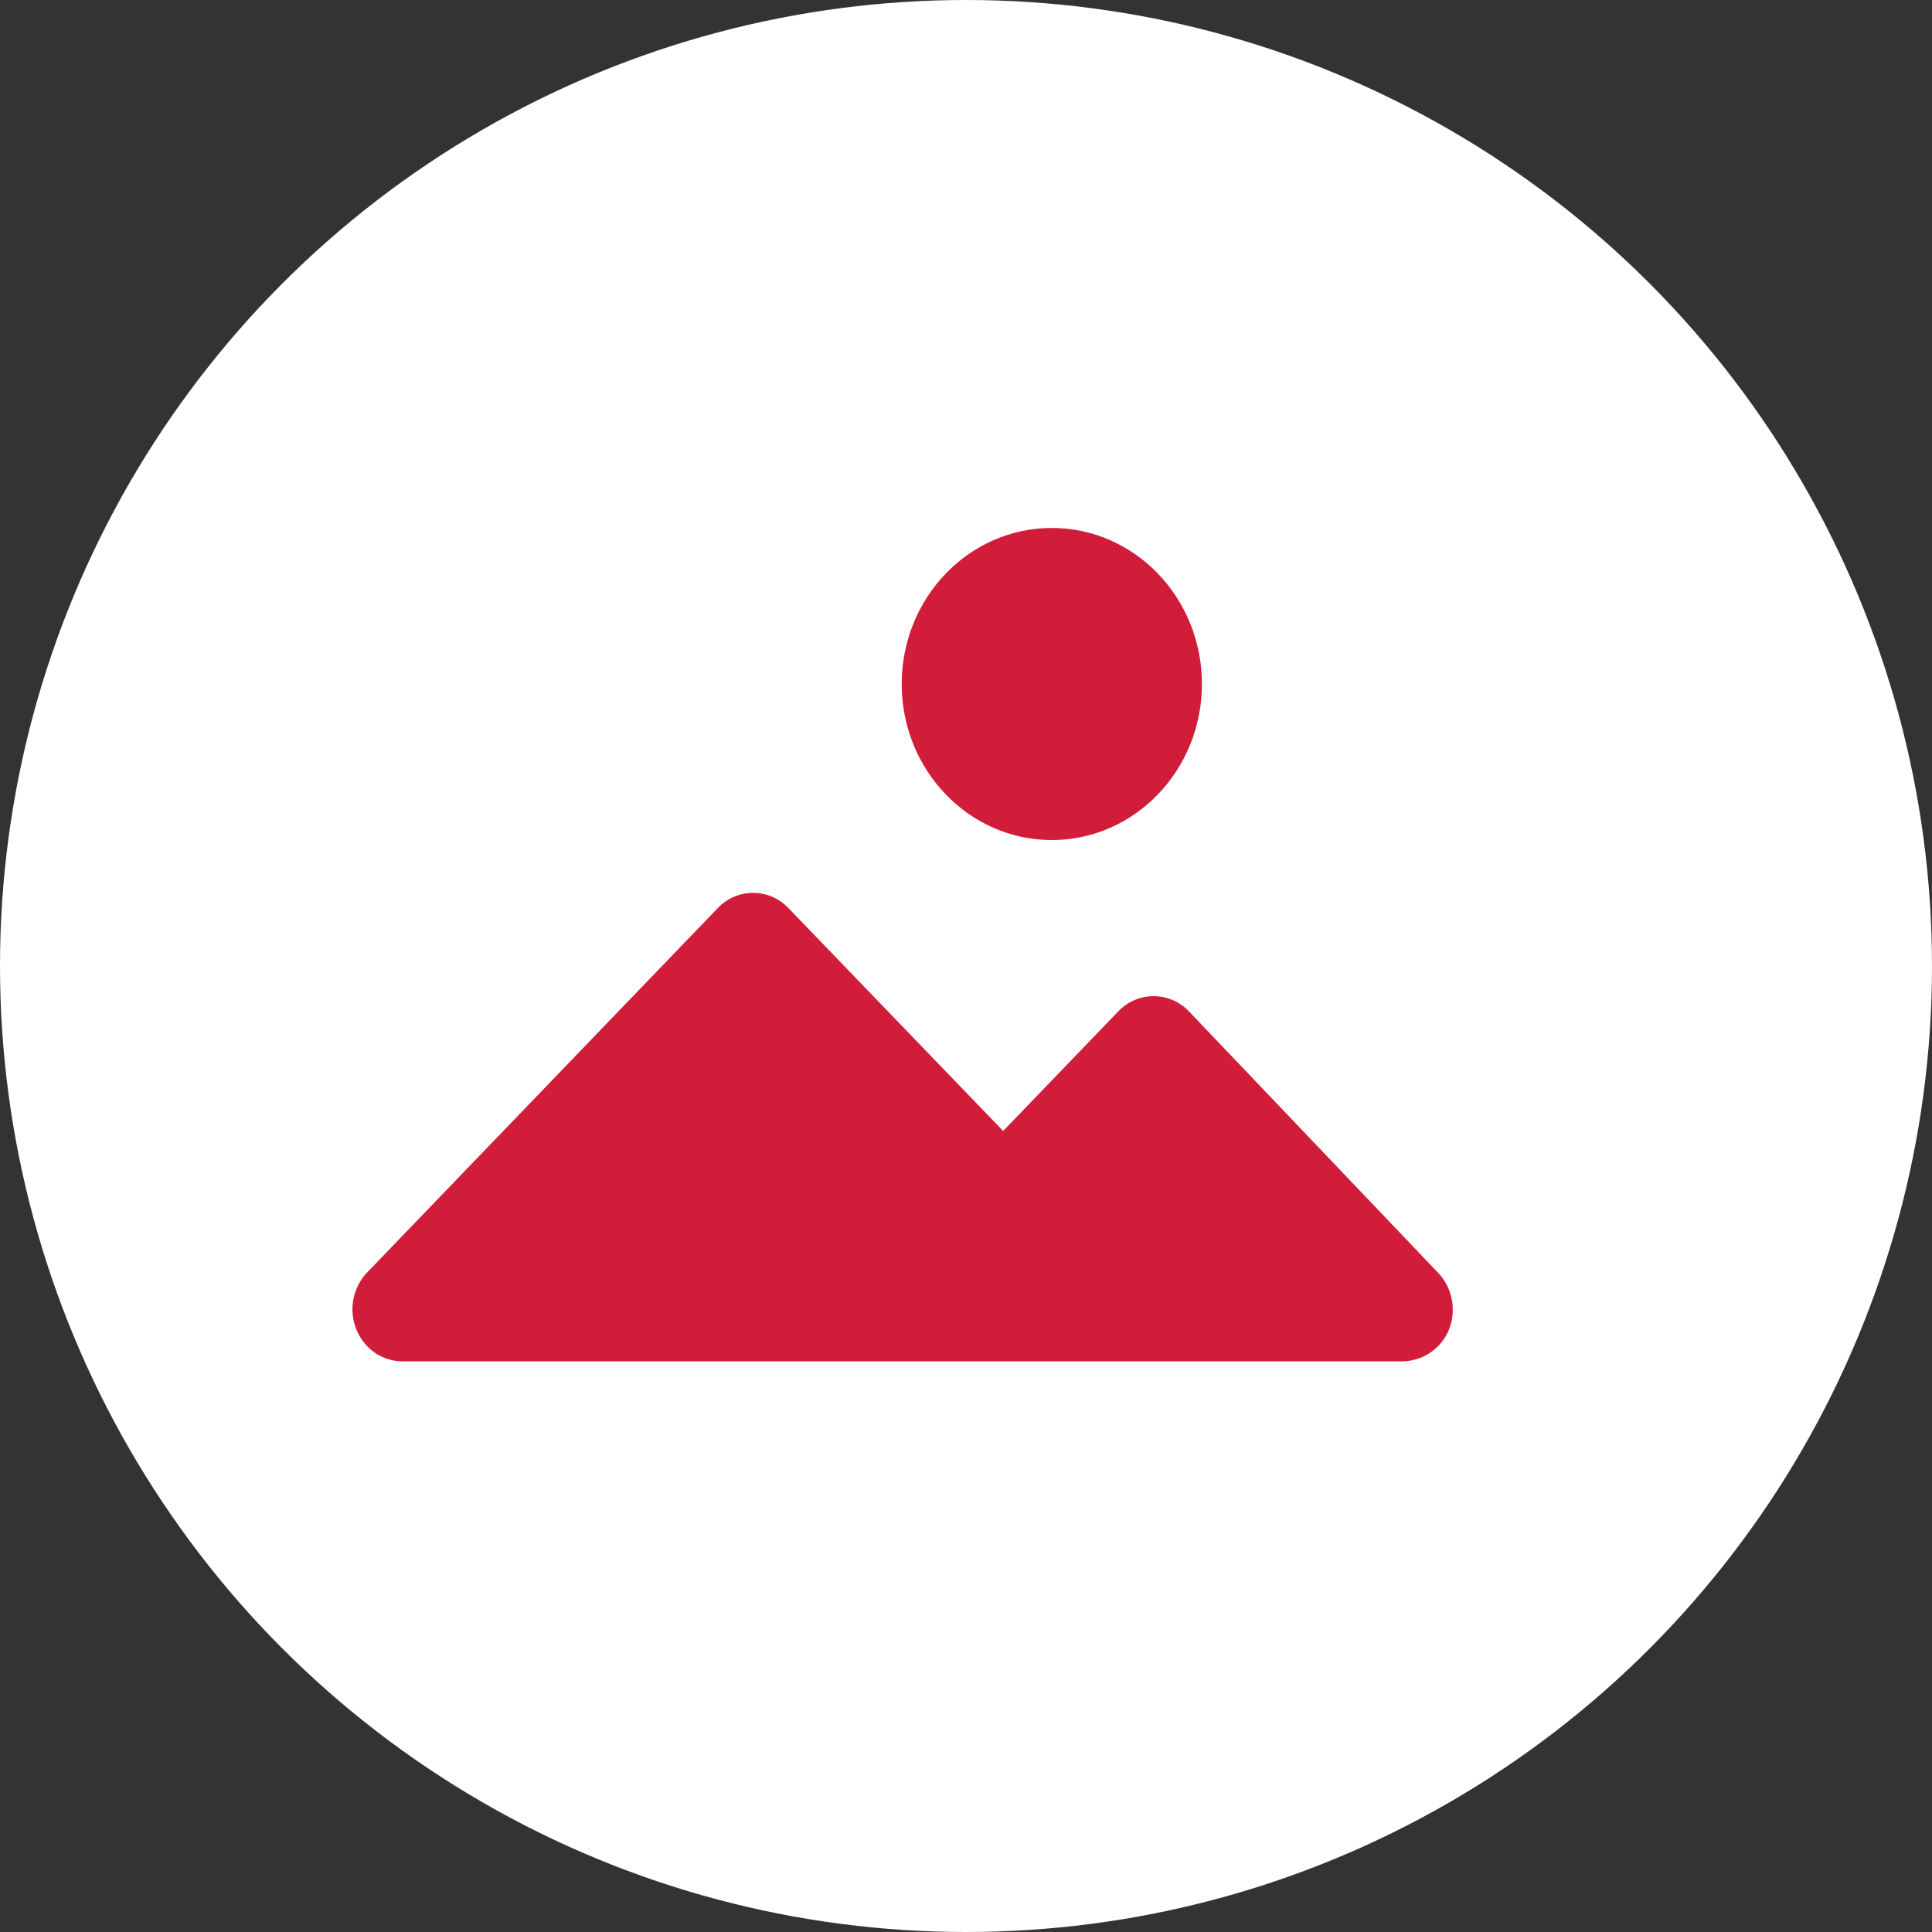
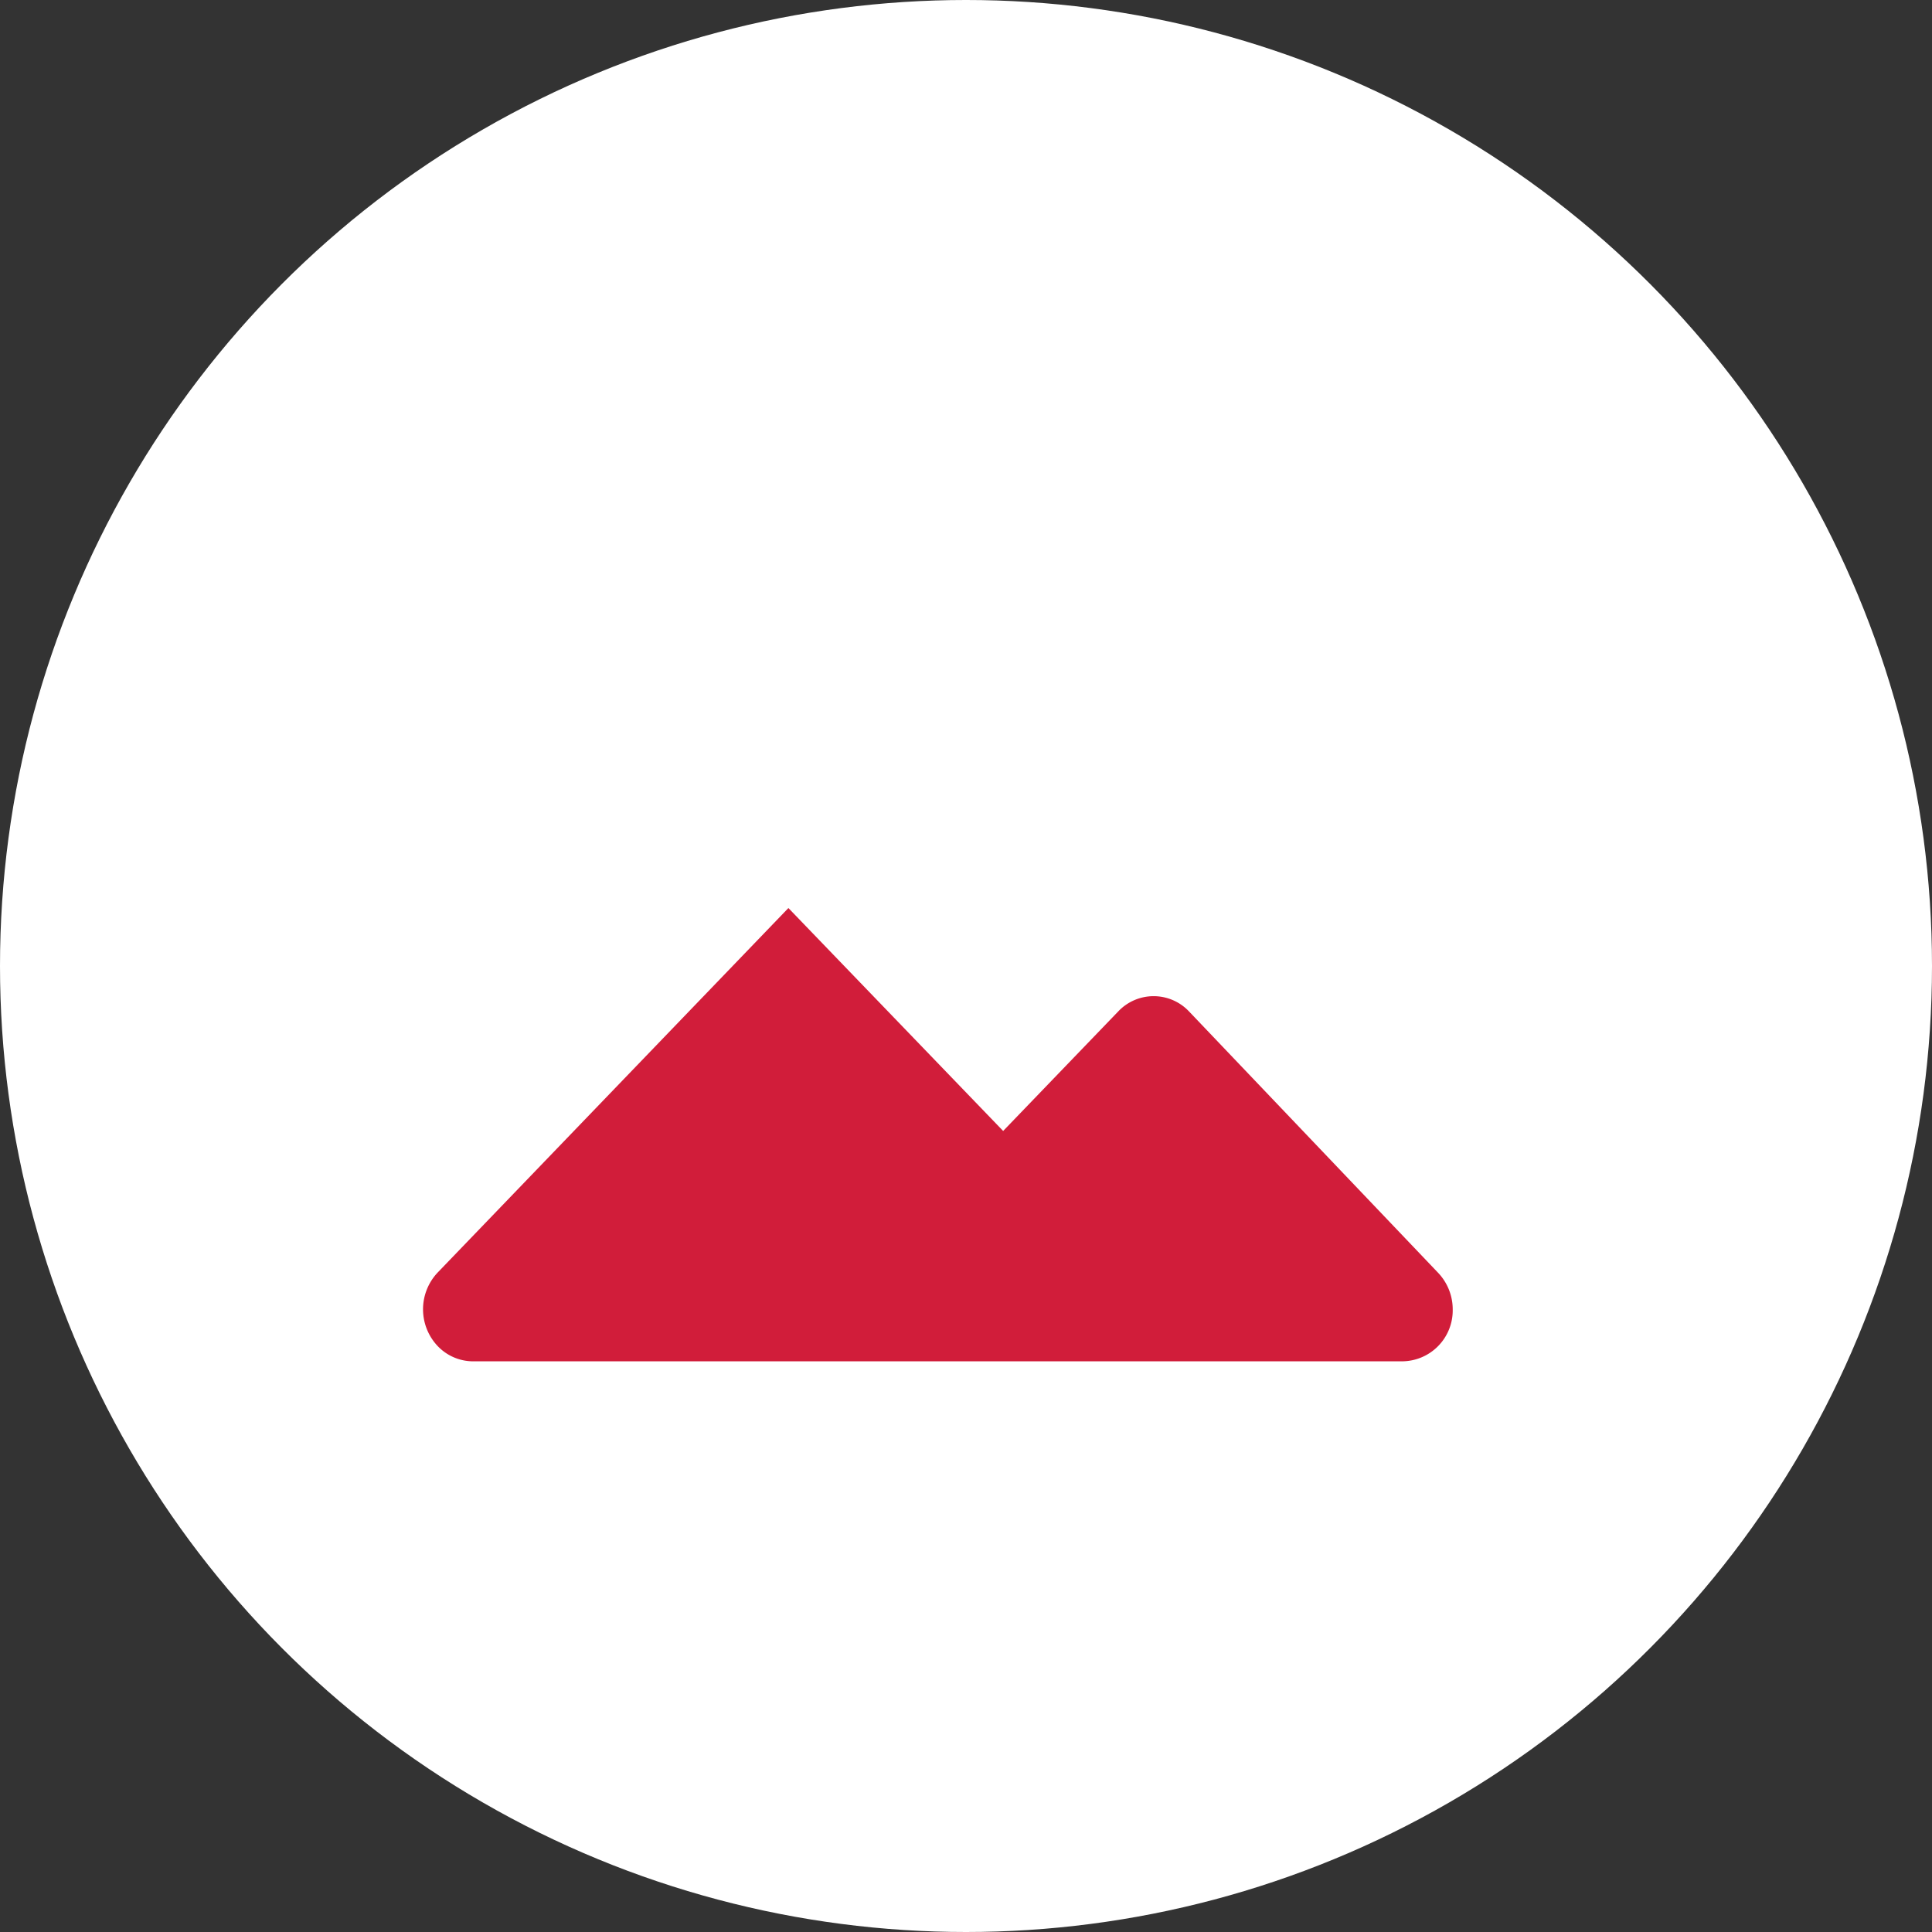
<svg xmlns="http://www.w3.org/2000/svg" id="Calque_1" data-name="Calque 1" viewBox="0 0 52 52">
  <rect x="0" y="0" width="52" height="52" fill="#333333" stroke="none" />
  <defs>
    <style>.cls-1{fill:#fff;}.cls-2{fill:#d11d3a;}</style>
  </defs>
  <title>pic</title>
  <circle class="cls-1" cx="26" cy="26" r="26" />
-   <path class="cls-2" d="M32,27.22a1.31,1.31,0,0,0-1.9,0L27,30.44l-5.78-6a1.31,1.31,0,0,0-1.9,0l-9.43,9.8a1.44,1.44,0,0,0,0,2,1.32,1.32,0,0,0,.92.4H37.74a1.37,1.37,0,0,0,1.36-1.39,1.43,1.43,0,0,0-.4-1Z" />
-   <ellipse class="cls-2" cx="28.31" cy="18.41" rx="4.04" ry="4.2" />
+   <path class="cls-2" d="M32,27.22a1.31,1.31,0,0,0-1.9,0L27,30.44l-5.78-6l-9.43,9.8a1.44,1.44,0,0,0,0,2,1.32,1.32,0,0,0,.92.4H37.74a1.37,1.37,0,0,0,1.36-1.39,1.43,1.43,0,0,0-.4-1Z" />
</svg>